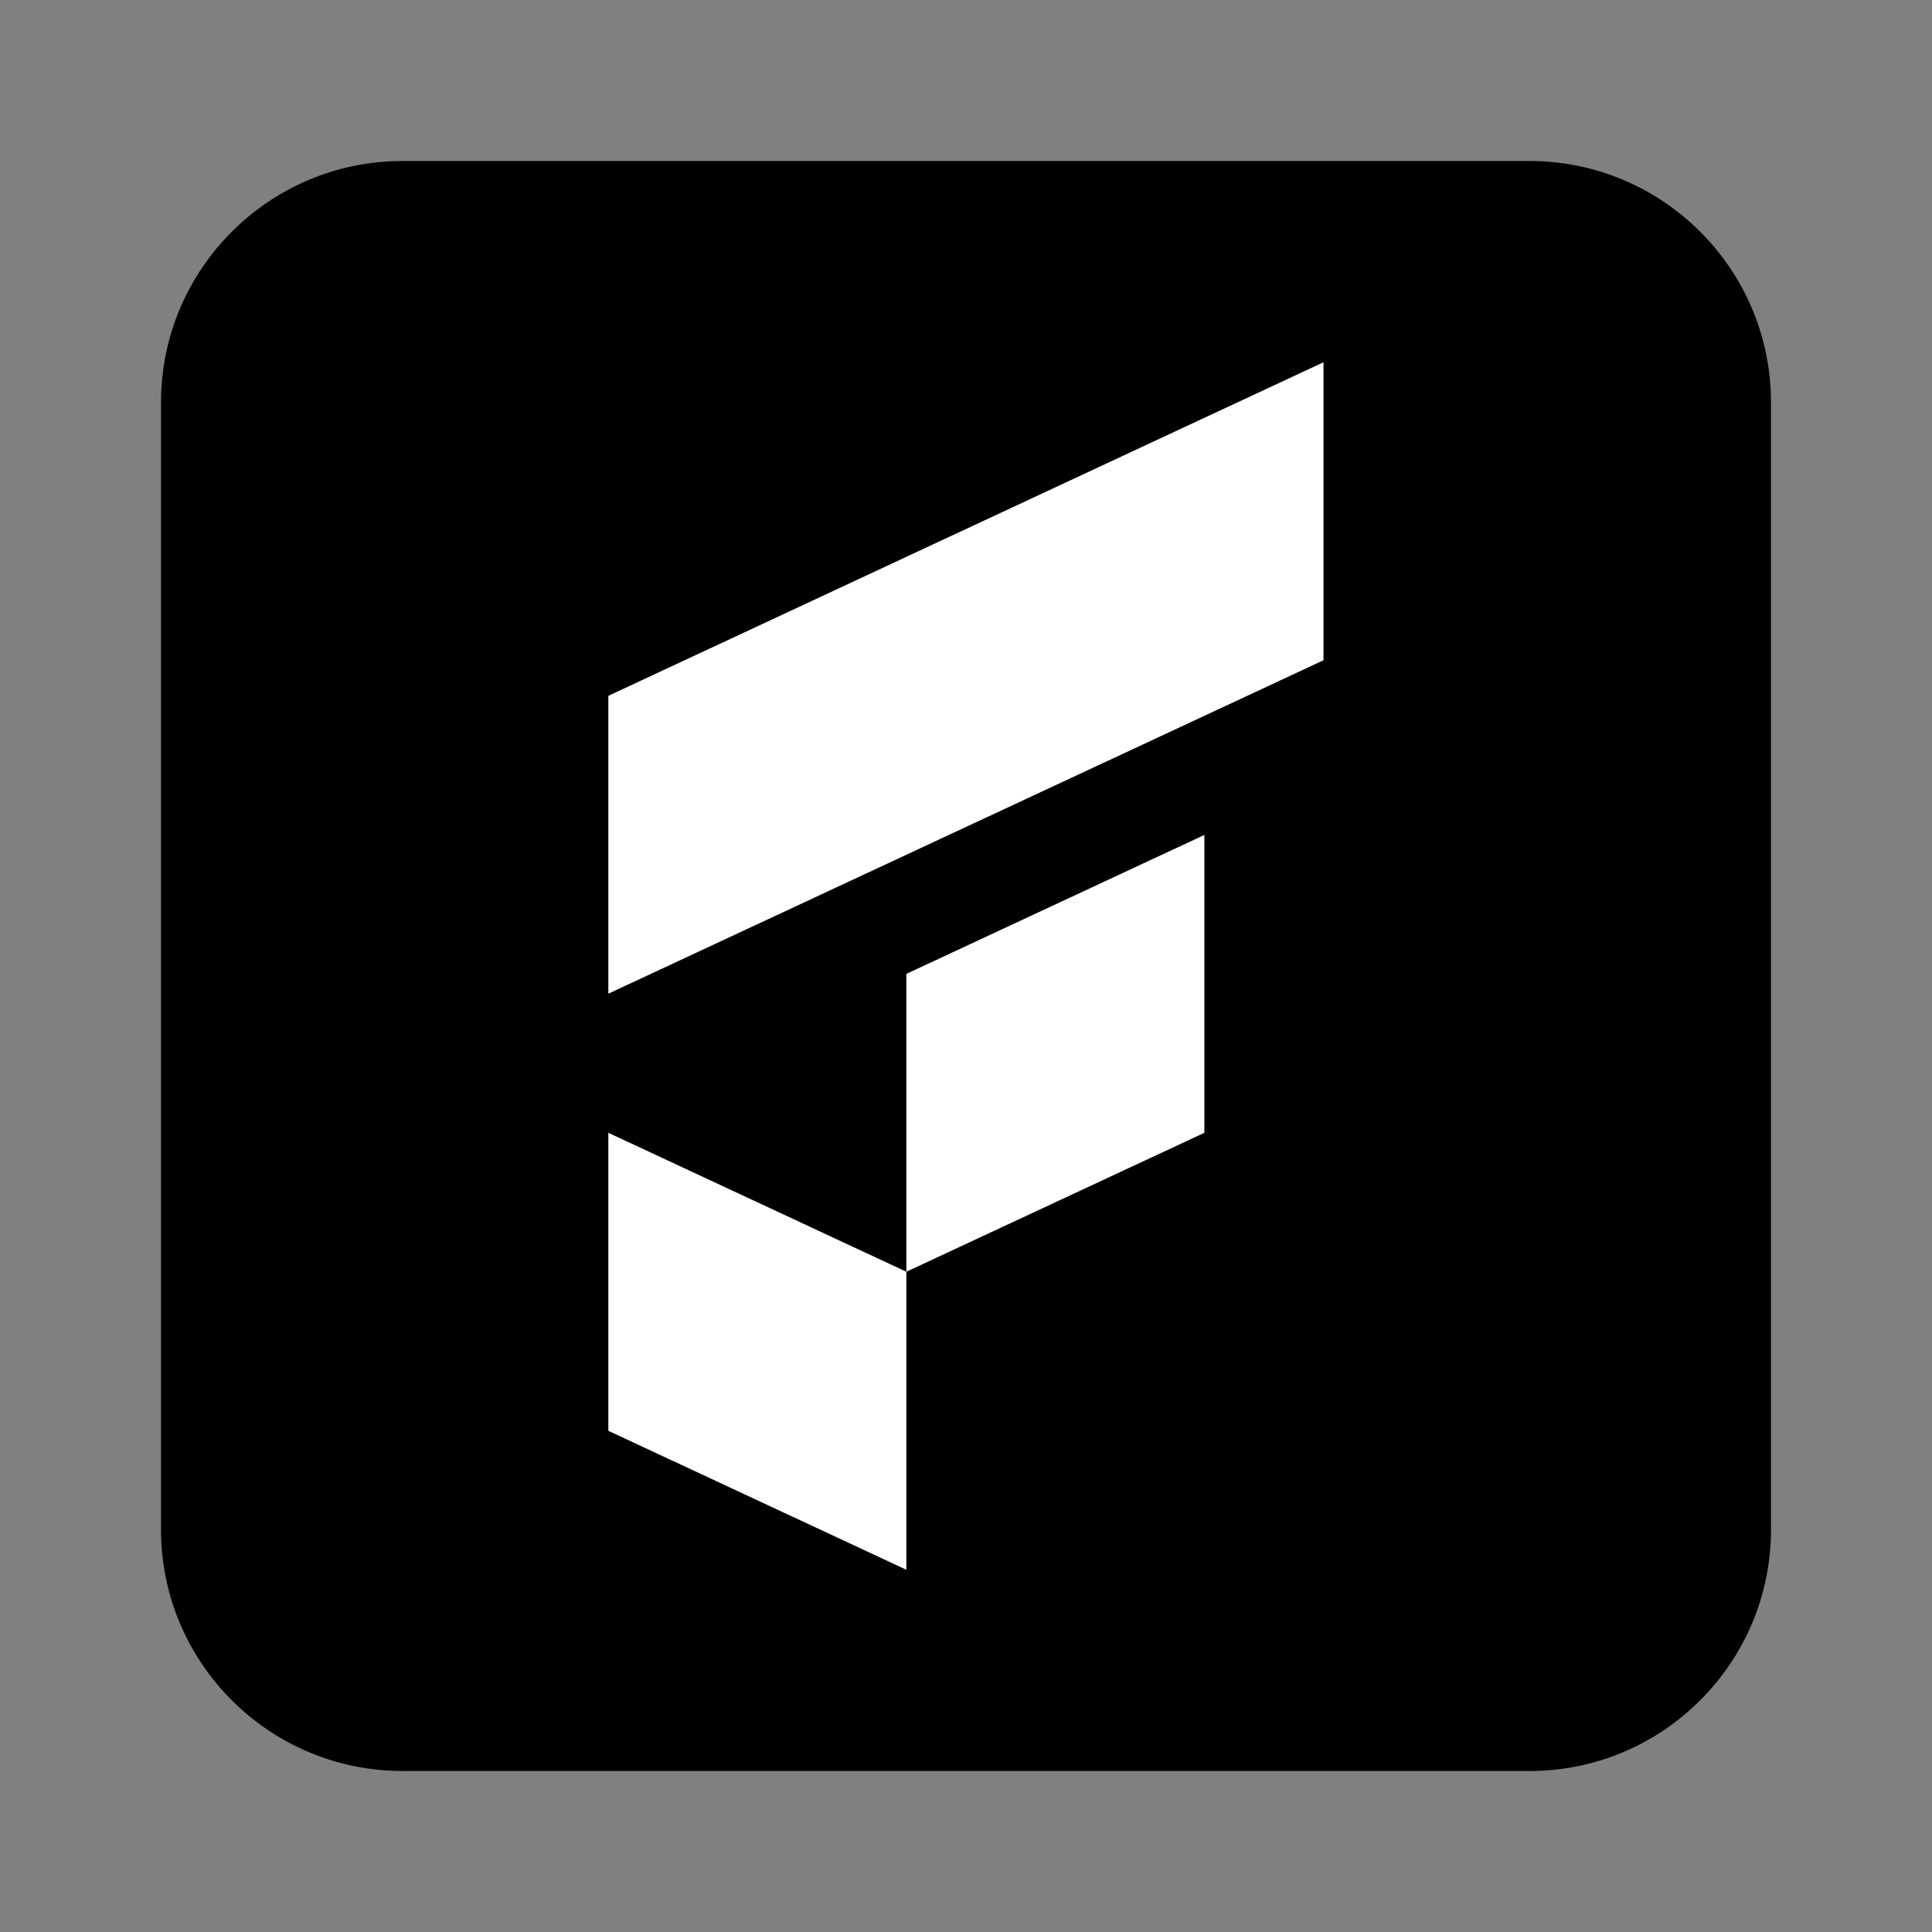
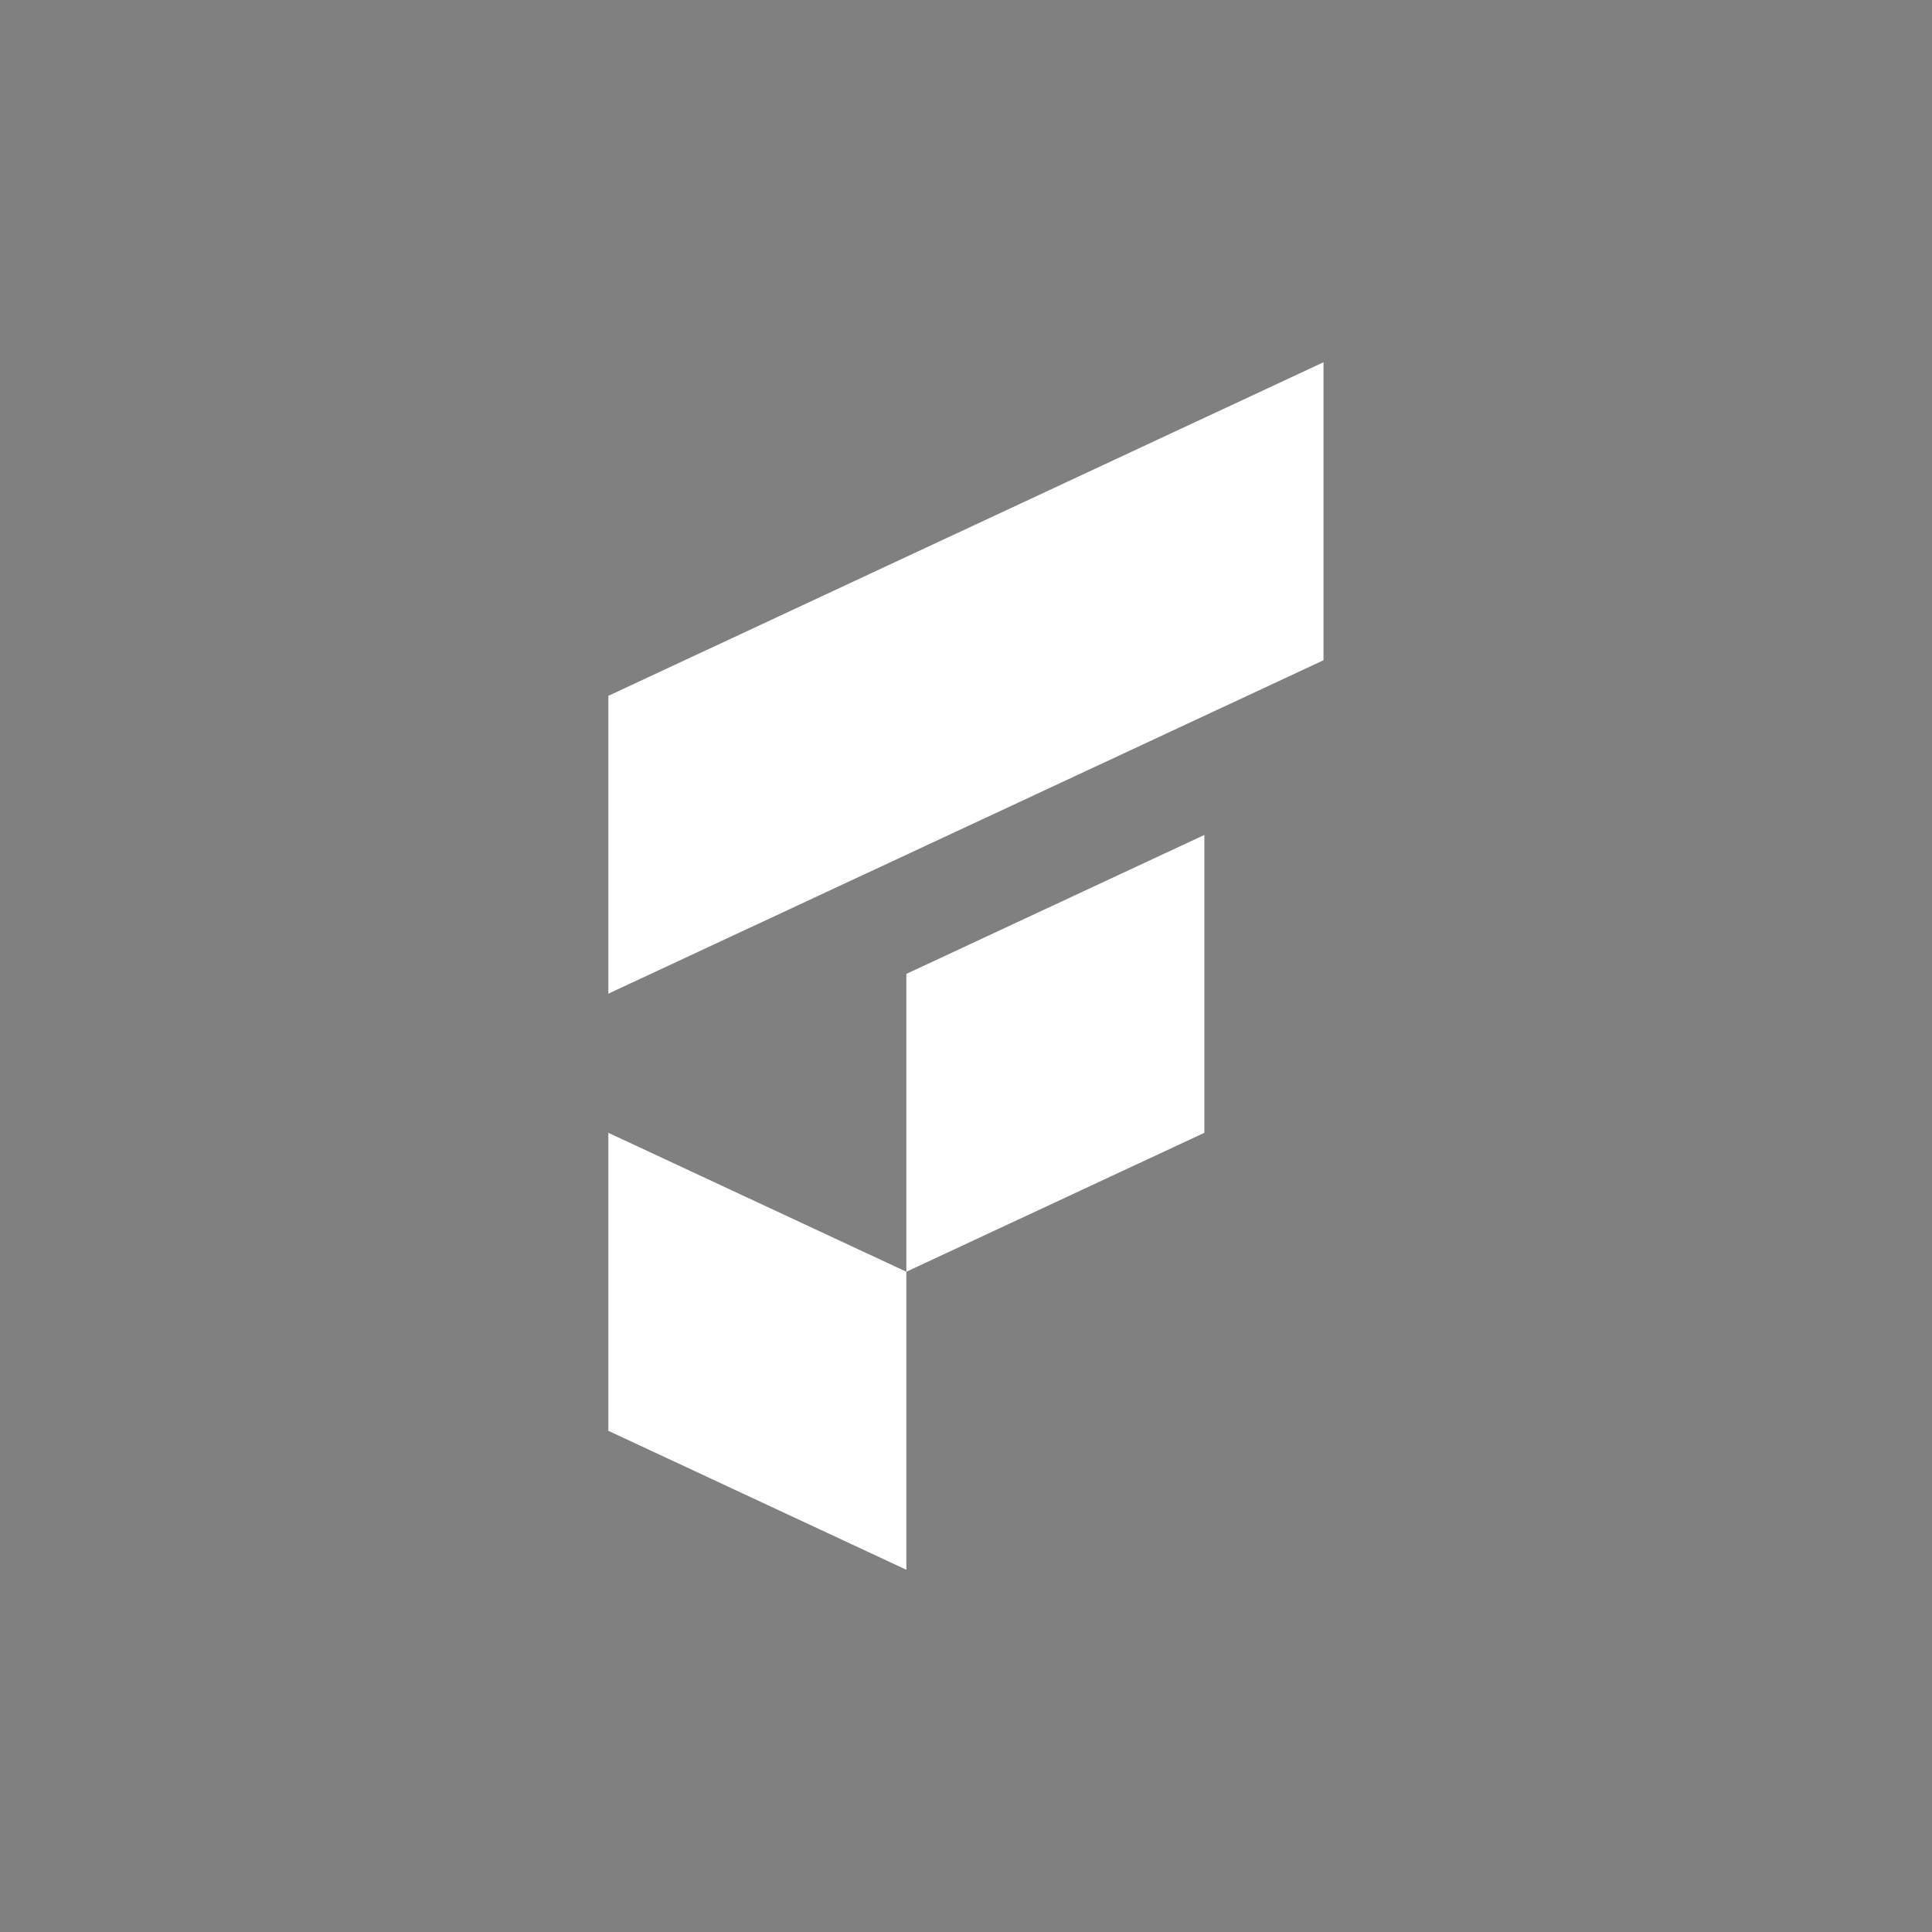
<svg xmlns="http://www.w3.org/2000/svg" width="24" height="24" viewBox="0 0 24 24" fill="none">
  <rect x="0" y="0" width="24" height="24" fill="#808080" stroke="none" />
-   <path d="M19 22H5C3.344 22 2 20.656 2 19V5C2 3.344 3.344 2 5 2H19C20.656 2 22 3.344 22 5V19C22 20.656 20.656 22 19 22Z" fill="black" />
  <path d="M11.259 12.098V15.798L14.961 14.072V10.372L11.259 12.098Z" fill="white" />
  <path d="M11.259 15.798V19.5L7.557 17.774V14.072L11.259 15.798Z" fill="white" />
  <path d="M16.441 4.5L7.557 8.644V12.344L16.441 8.202V4.5Z" fill="white" />
</svg>